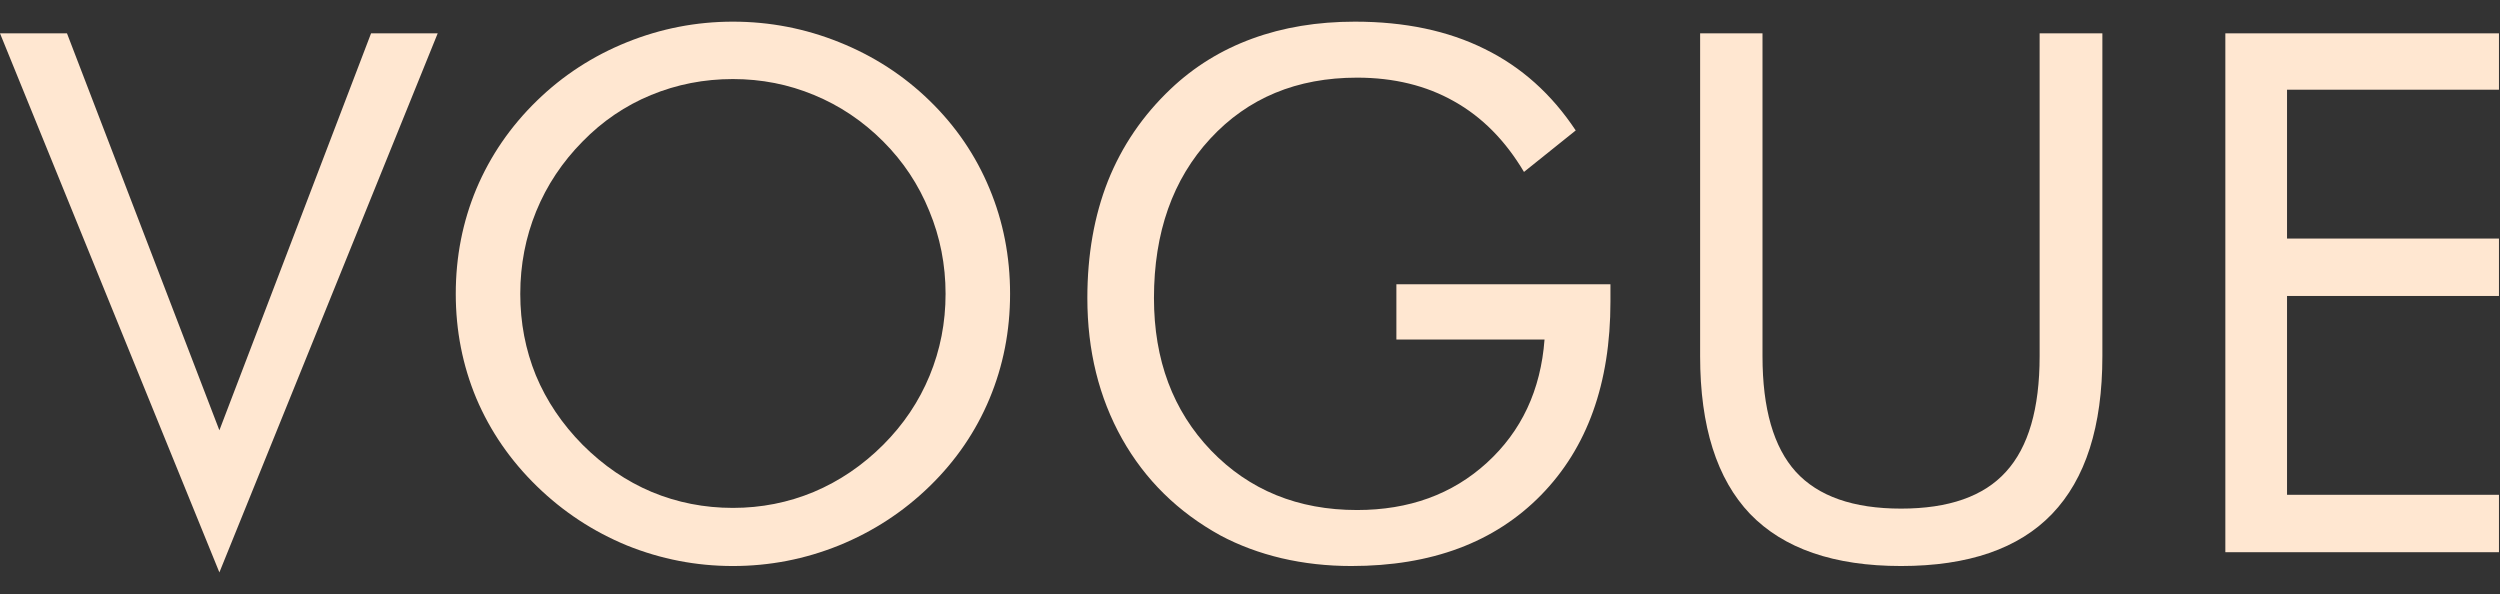
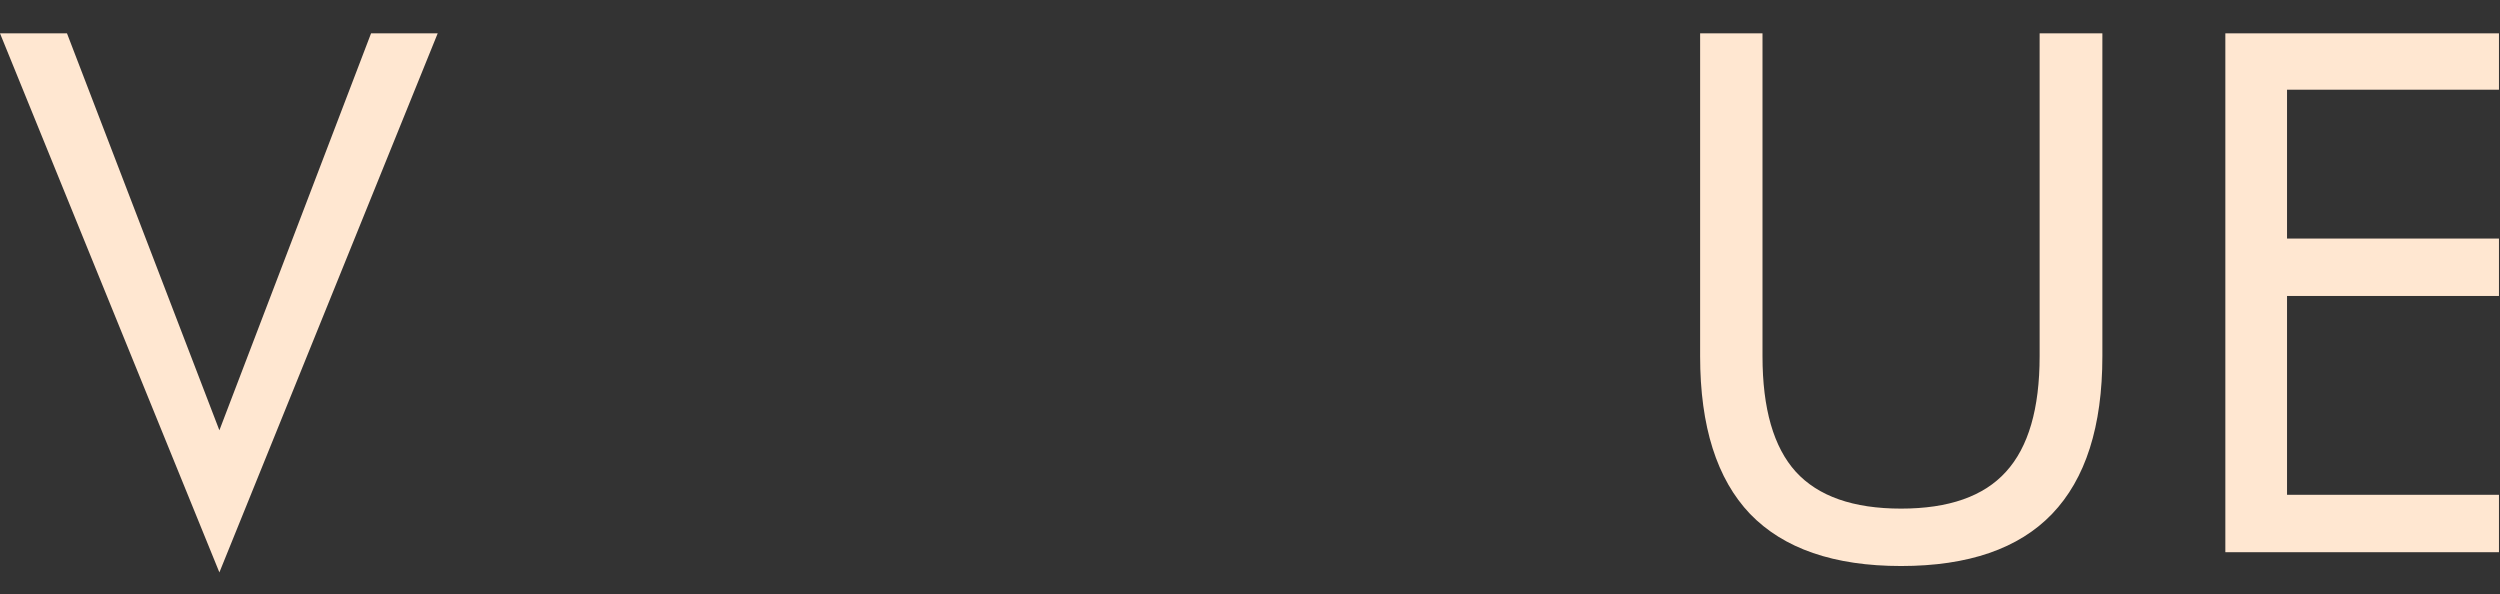
<svg xmlns="http://www.w3.org/2000/svg" width="101" height="24" viewBox="0 0 101 24" fill="none">
  <rect x="0" y="0" width="101" height="24" fill="#333333" stroke="none" />
  <path d="M89.904 22.309V1.347H100.958V3.624H92.396V9.638H100.958V11.957H92.396V19.99H100.958V22.309H89.904Z" fill="#FFE7D1" />
  <path d="M68.685 1.347H71.205V14.391C71.205 16.51 71.653 18.066 72.55 19.059C73.457 20.052 74.875 20.548 76.803 20.548C78.731 20.548 80.144 20.052 81.041 19.059C81.948 18.066 82.401 16.51 82.401 14.391V1.347H84.936V14.391C84.936 17.226 84.258 19.35 82.903 20.763C81.556 22.166 79.523 22.867 76.803 22.867C74.092 22.867 72.059 22.166 70.703 20.763C69.358 19.35 68.685 17.226 68.685 14.391V1.347Z" fill="#FFE7D1" />
-   <path d="M56.414 11.485H65.062V12.186C65.062 15.489 64.127 18.095 62.256 20.004C60.385 21.913 57.832 22.867 54.596 22.867C53.612 22.867 52.672 22.762 51.775 22.552C50.887 22.342 50.066 22.037 49.312 21.636C47.594 20.691 46.267 19.388 45.332 17.727C44.396 16.057 43.929 14.162 43.929 12.043C43.929 10.296 44.206 8.721 44.759 7.318C45.322 5.905 46.167 4.664 47.294 3.595C48.239 2.698 49.336 2.02 50.587 1.562C51.837 1.104 53.221 0.875 54.739 0.875C56.753 0.875 58.5 1.242 59.979 1.977C61.459 2.703 62.685 3.8 63.659 5.27L61.569 6.946C60.815 5.676 59.874 4.726 58.748 4.096C57.622 3.457 56.314 3.137 54.825 3.137C52.391 3.137 50.415 3.958 48.897 5.6C47.379 7.242 46.62 9.389 46.62 12.043C46.62 14.544 47.389 16.596 48.926 18.2C50.472 19.803 52.438 20.605 54.825 20.605C56.925 20.605 58.672 19.97 60.065 18.701C61.468 17.422 62.246 15.761 62.399 13.718H56.414V11.485Z" fill="#FFE7D1" />
-   <path d="M29.61 20.519C30.755 20.519 31.843 20.304 32.874 19.875C33.915 19.436 34.85 18.801 35.681 17.971C36.502 17.15 37.127 16.219 37.556 15.178C37.986 14.138 38.201 13.036 38.201 11.871C38.201 10.697 37.981 9.58 37.542 8.521C37.112 7.461 36.492 6.526 35.681 5.714C34.86 4.893 33.929 4.268 32.889 3.839C31.858 3.409 30.765 3.194 29.61 3.194C28.445 3.194 27.343 3.409 26.302 3.839C25.262 4.268 24.341 4.893 23.539 5.714C22.718 6.545 22.093 7.485 21.663 8.535C21.234 9.585 21.019 10.697 21.019 11.871C21.019 13.036 21.229 14.133 21.649 15.164C22.078 16.195 22.709 17.131 23.539 17.971C24.379 18.811 25.31 19.445 26.331 19.875C27.362 20.304 28.455 20.519 29.61 20.519ZM40.807 11.871C40.807 13.37 40.53 14.782 39.976 16.109C39.422 17.436 38.616 18.615 37.556 19.646C36.497 20.677 35.275 21.474 33.891 22.037C32.516 22.591 31.089 22.867 29.61 22.867C28.13 22.867 26.703 22.591 25.329 22.037C23.964 21.474 22.752 20.677 21.692 19.646C20.623 18.605 19.807 17.422 19.244 16.095C18.69 14.768 18.413 13.36 18.413 11.871C18.413 10.372 18.69 8.96 19.244 7.633C19.807 6.297 20.623 5.108 21.692 4.068C22.742 3.046 23.954 2.259 25.329 1.705C26.703 1.152 28.13 0.875 29.61 0.875C31.099 0.875 32.531 1.152 33.905 1.705C35.289 2.259 36.506 3.046 37.556 4.068C38.616 5.099 39.422 6.282 39.976 7.619C40.53 8.945 40.807 10.363 40.807 11.871Z" fill="#FFE7D1" />
  <path d="M8.863 23.125L0 1.347H2.706L8.863 17.384L14.991 1.347H17.683L8.863 23.125Z" fill="#FFE7D1" />
</svg>